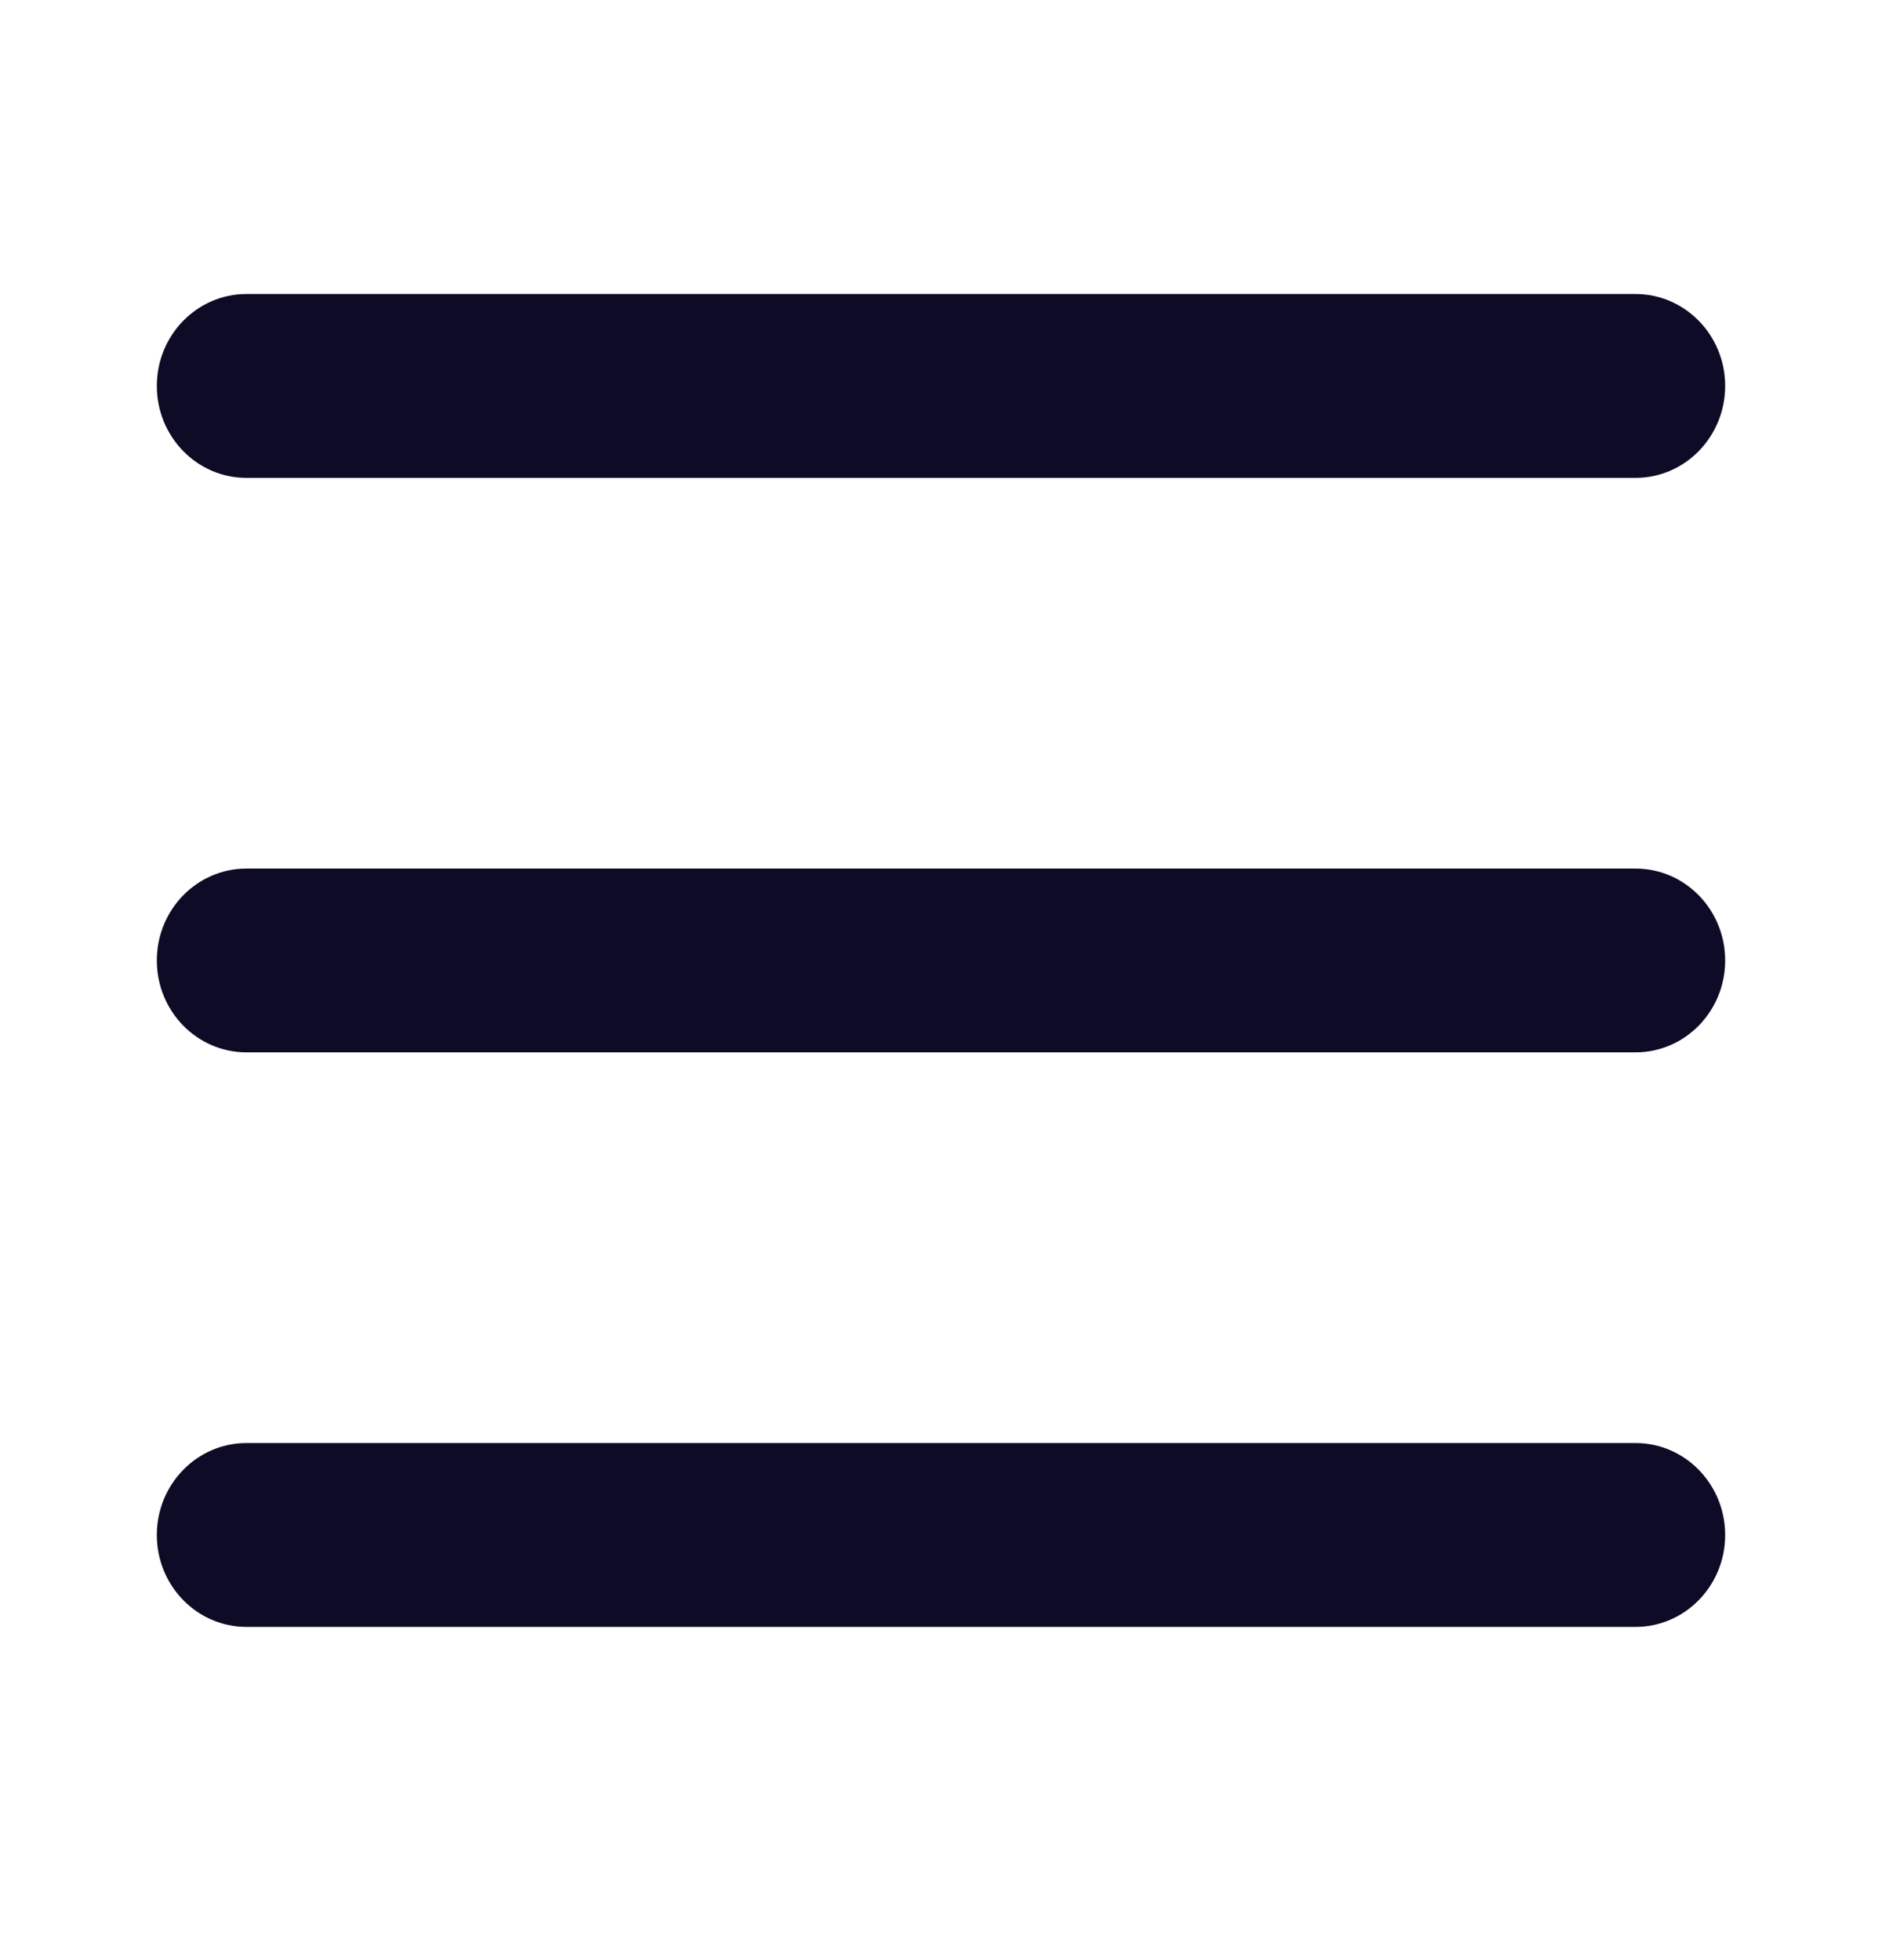
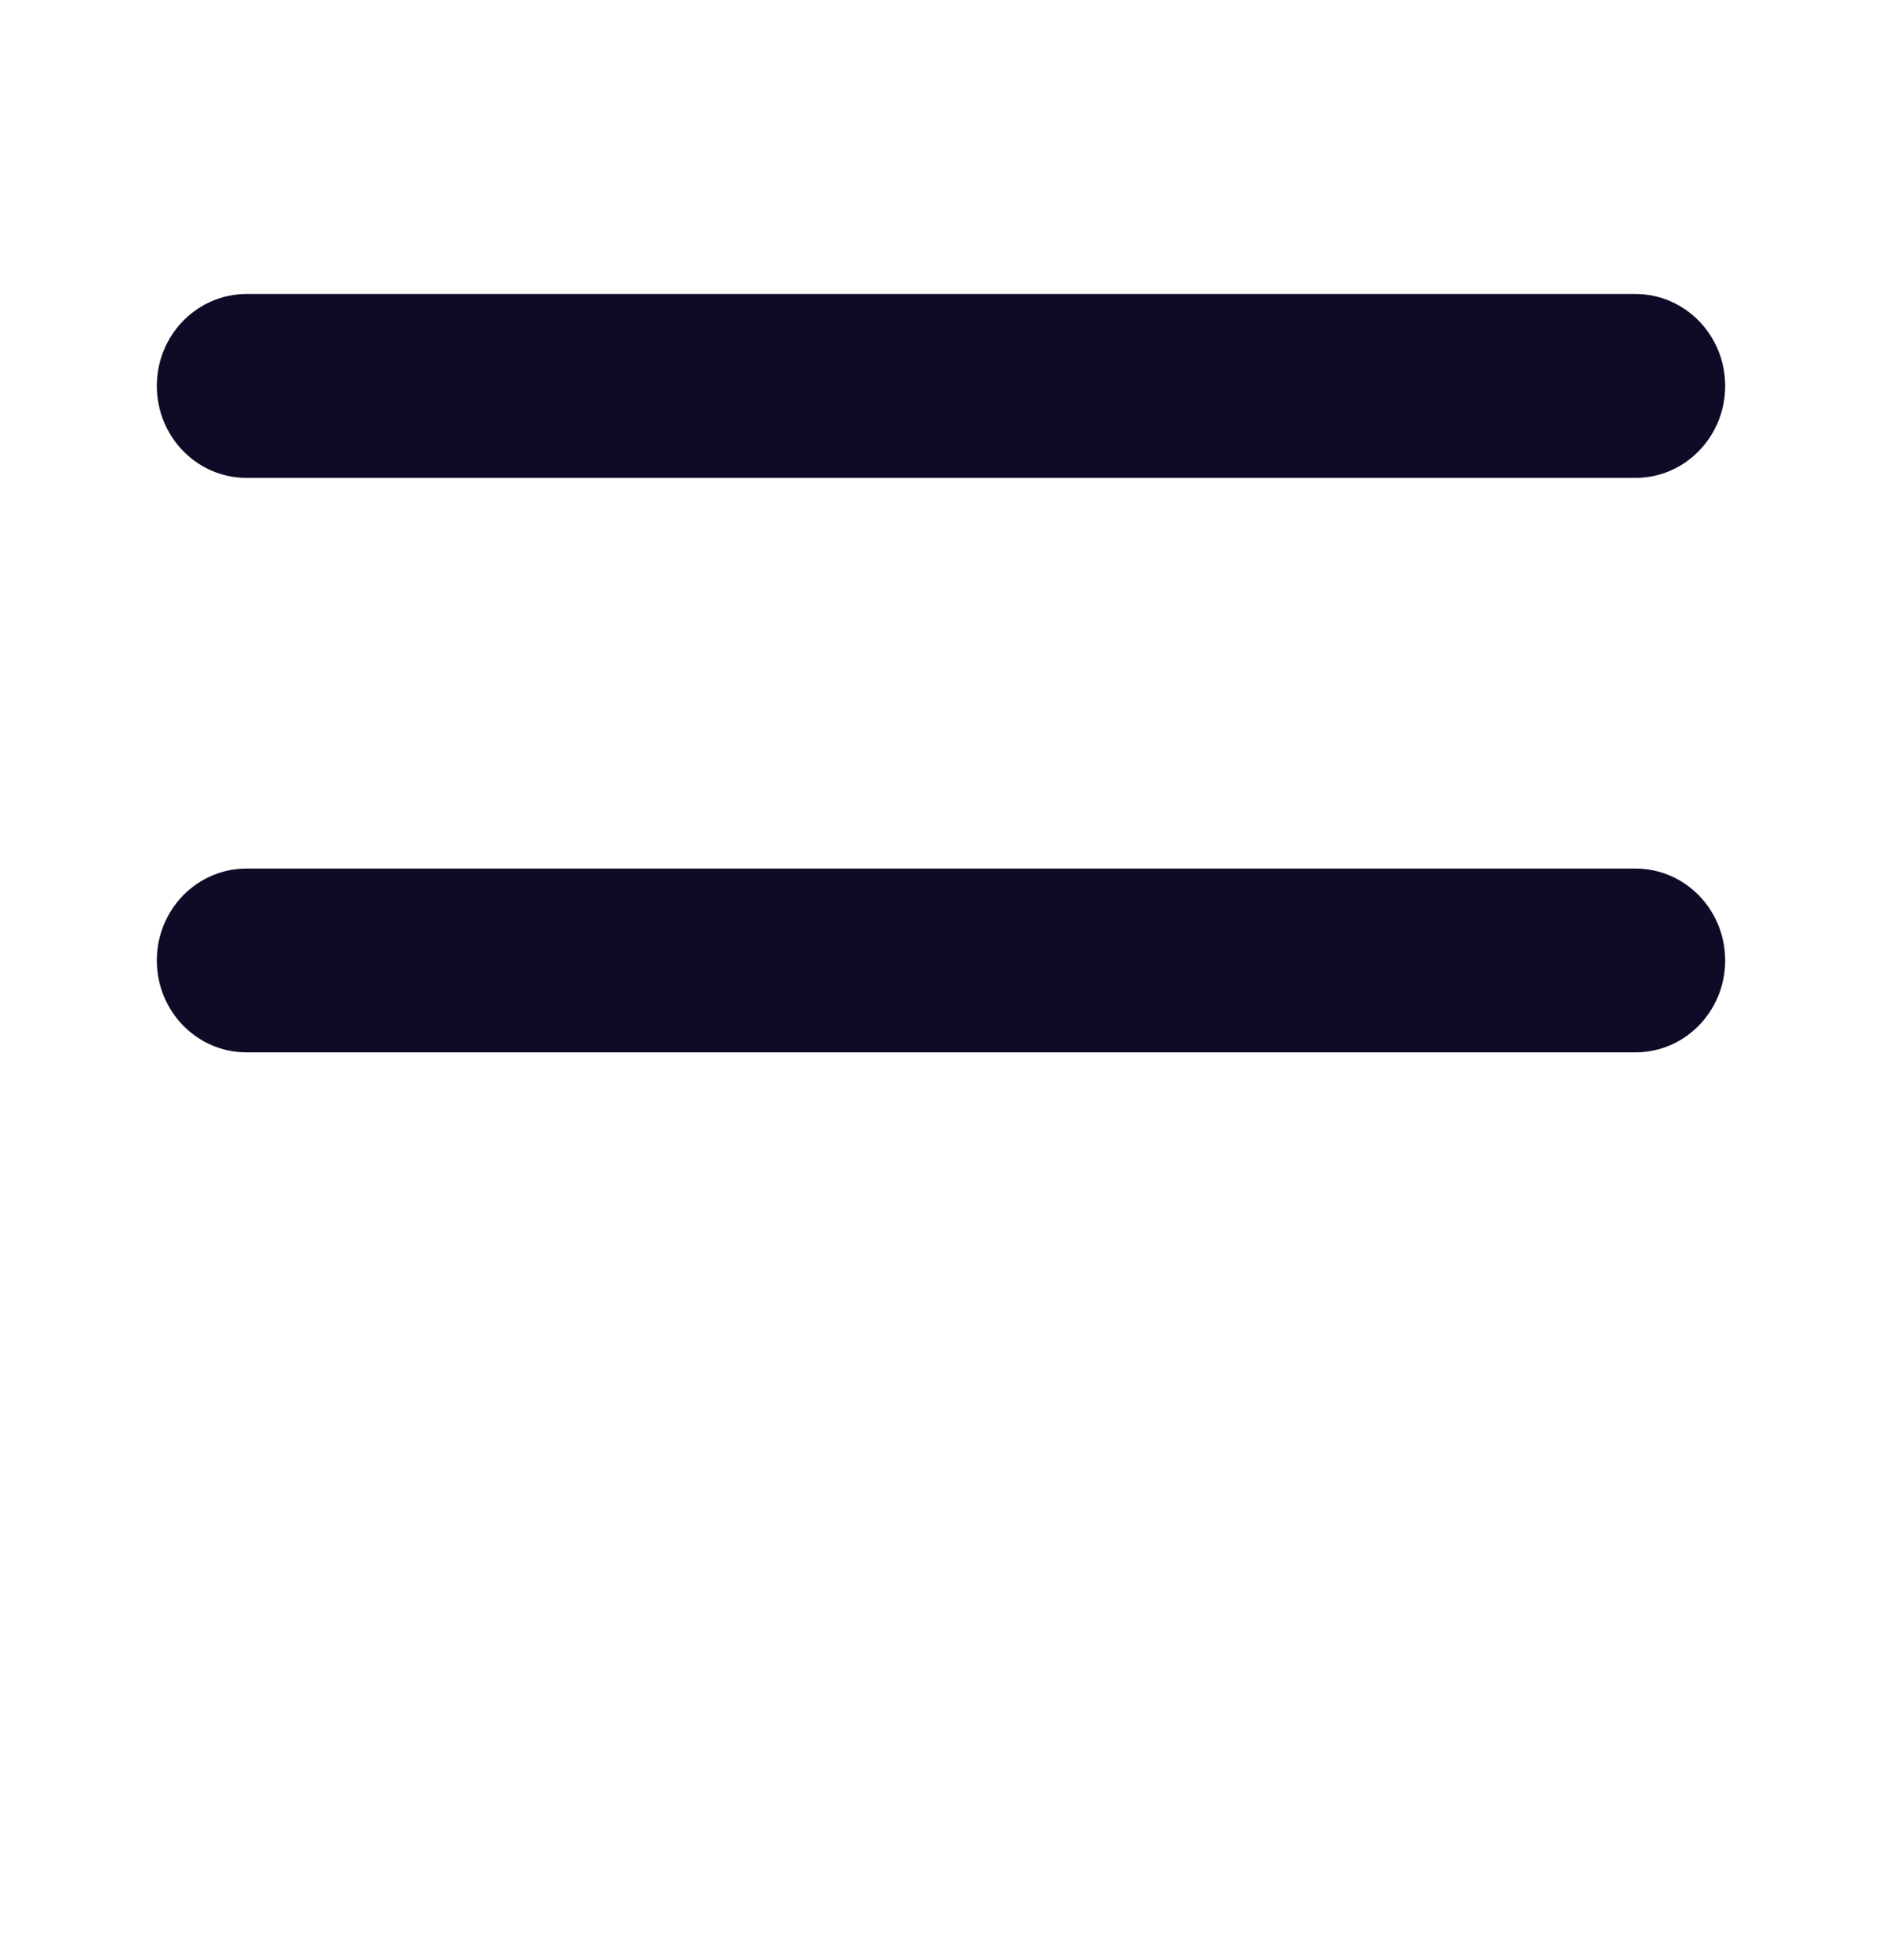
<svg xmlns="http://www.w3.org/2000/svg" width="24" height="25" viewBox="0 0 24 25" fill="none">
-   <path d="M2 19.578C2 18.93 2.512 18.405 3.143 18.405H20.857C21.488 18.405 22 18.93 22 19.578C22 20.225 21.488 20.75 20.857 20.75H3.143C2.512 20.75 2 20.225 2 19.578Z" fill="#0D0B26" />
  <path d="M2 12.25C2 11.602 2.512 11.078 3.143 11.078H20.857C21.488 11.078 22 11.602 22 12.25C22 12.898 21.488 13.422 20.857 13.422H3.143C2.512 13.422 2 12.898 2 12.25Z" fill="#0D0B26" />
  <path d="M2 4.922C2 4.275 2.512 3.75 3.143 3.75H20.857C21.488 3.75 22 4.275 22 4.922C22 5.57 21.488 6.095 20.857 6.095H3.143C2.512 6.095 2 5.57 2 4.922Z" fill="#0D0B26" />
</svg>